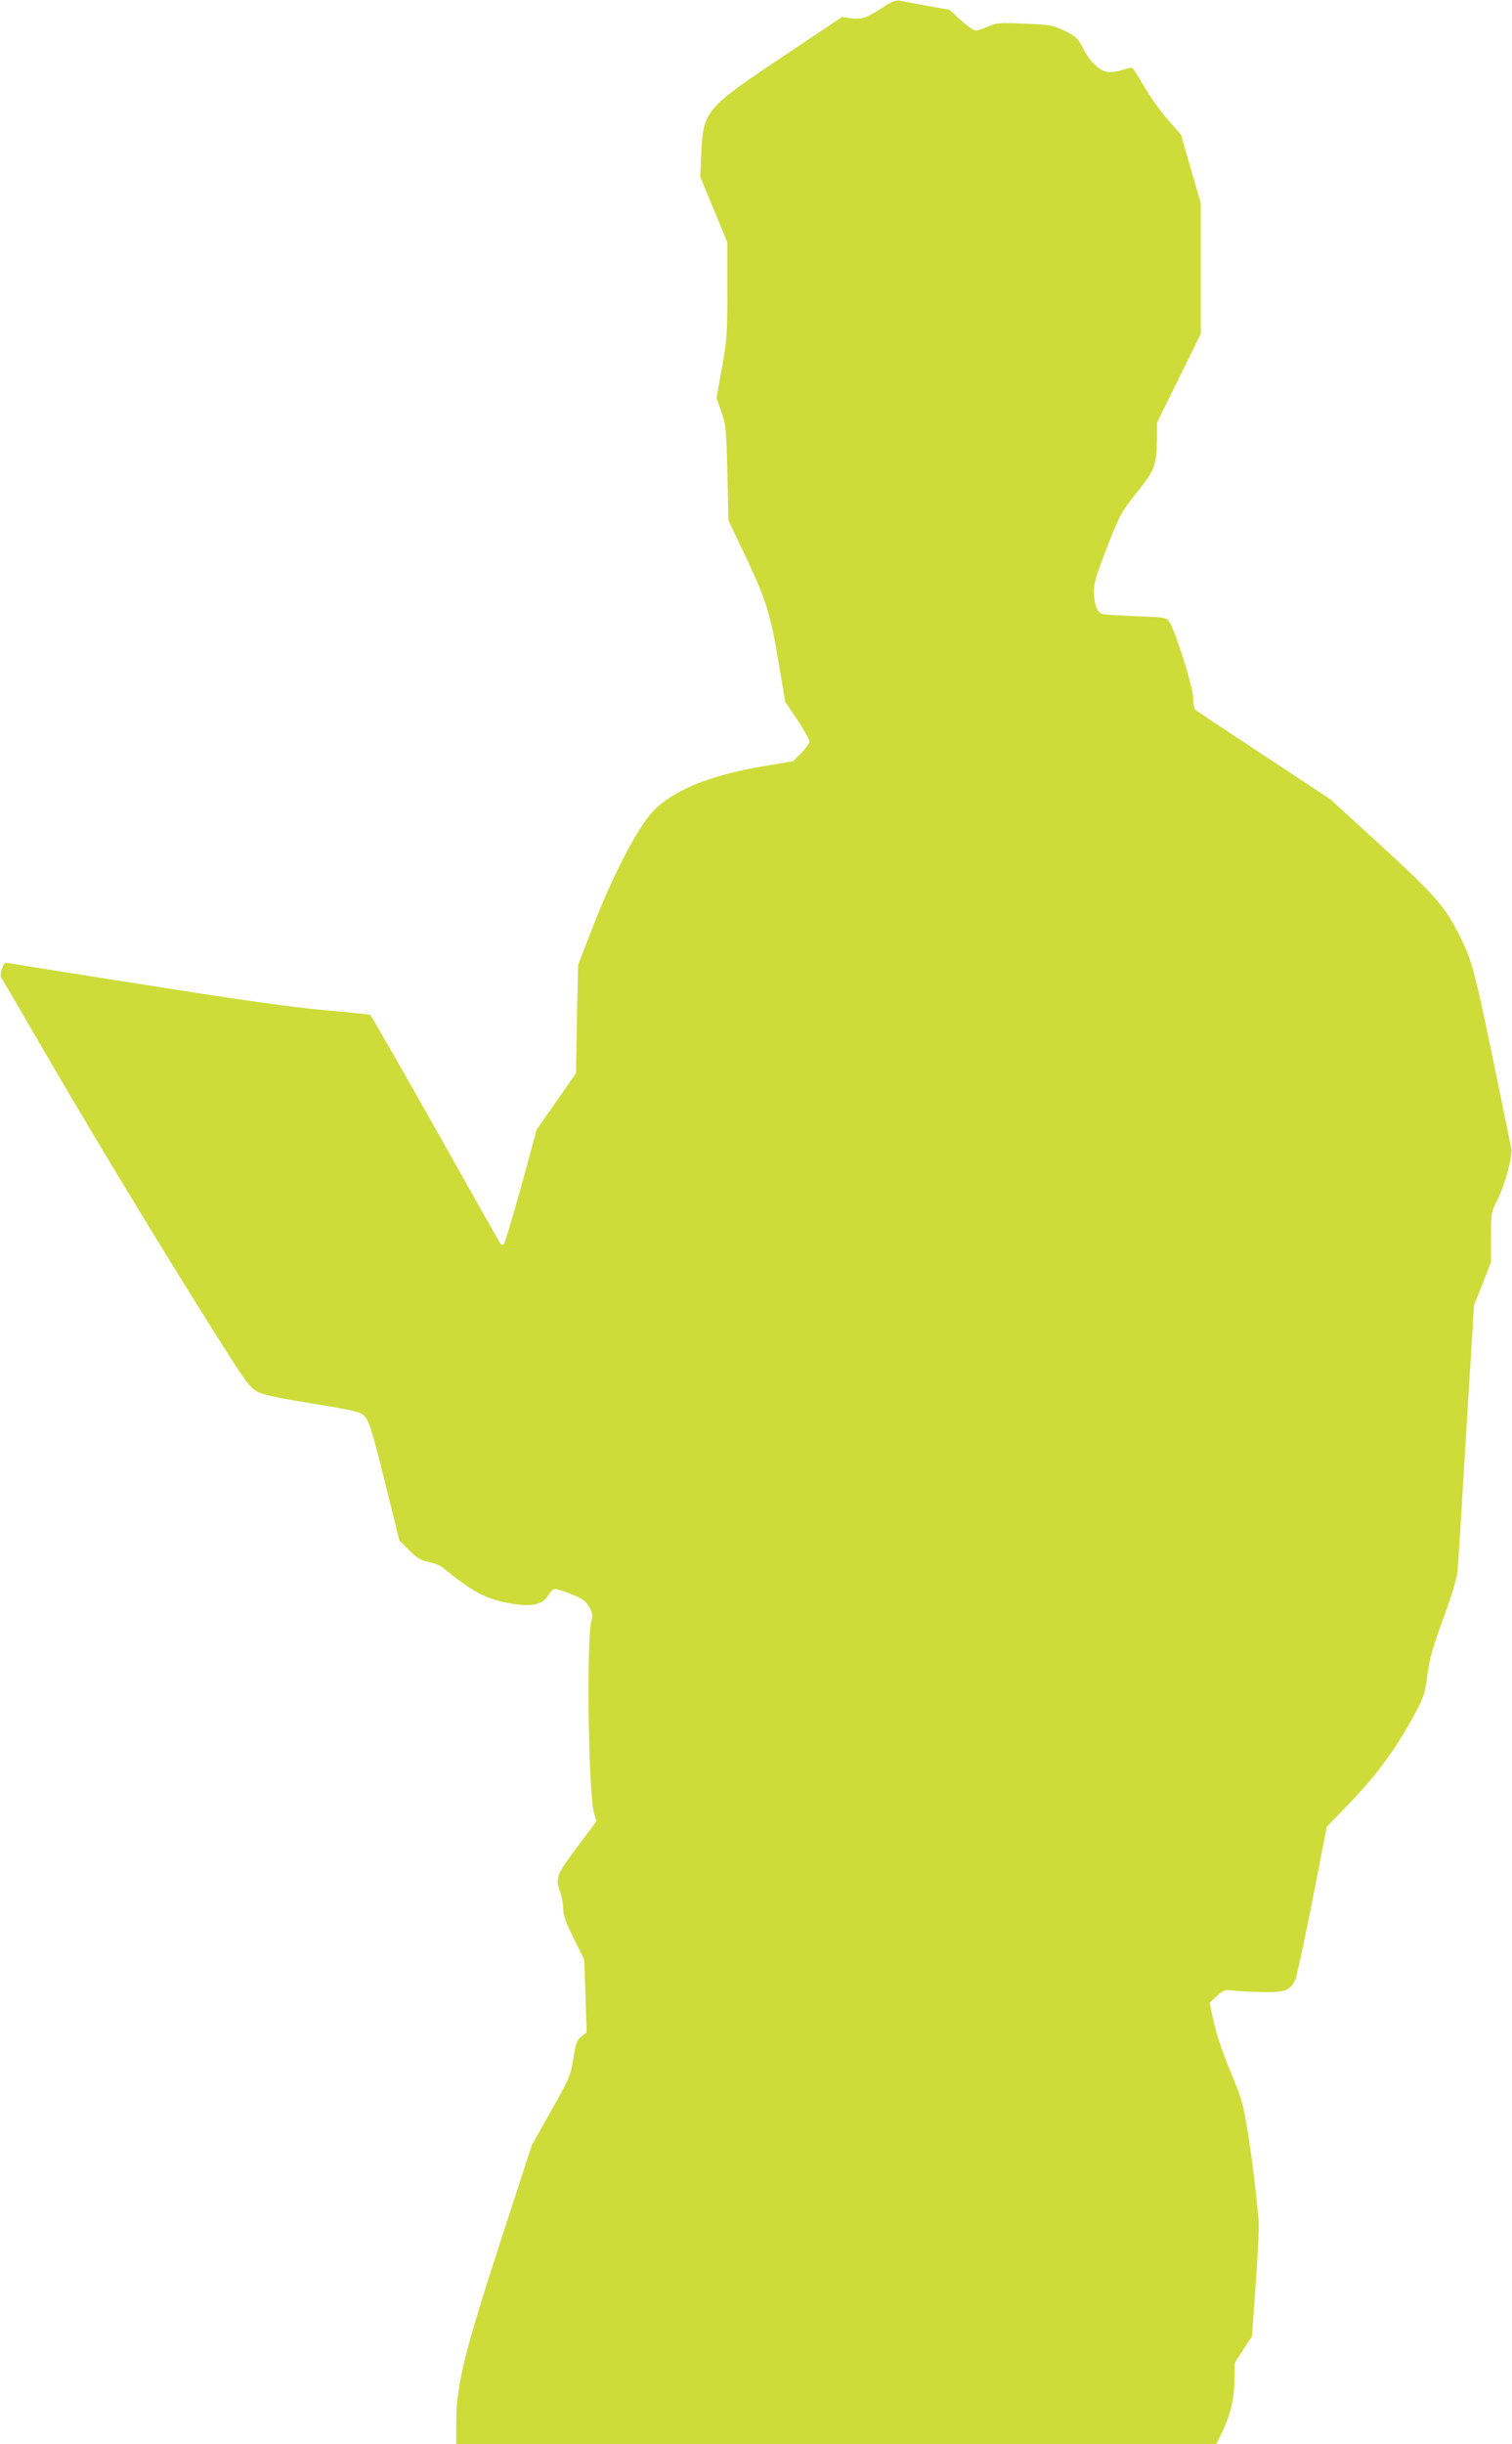
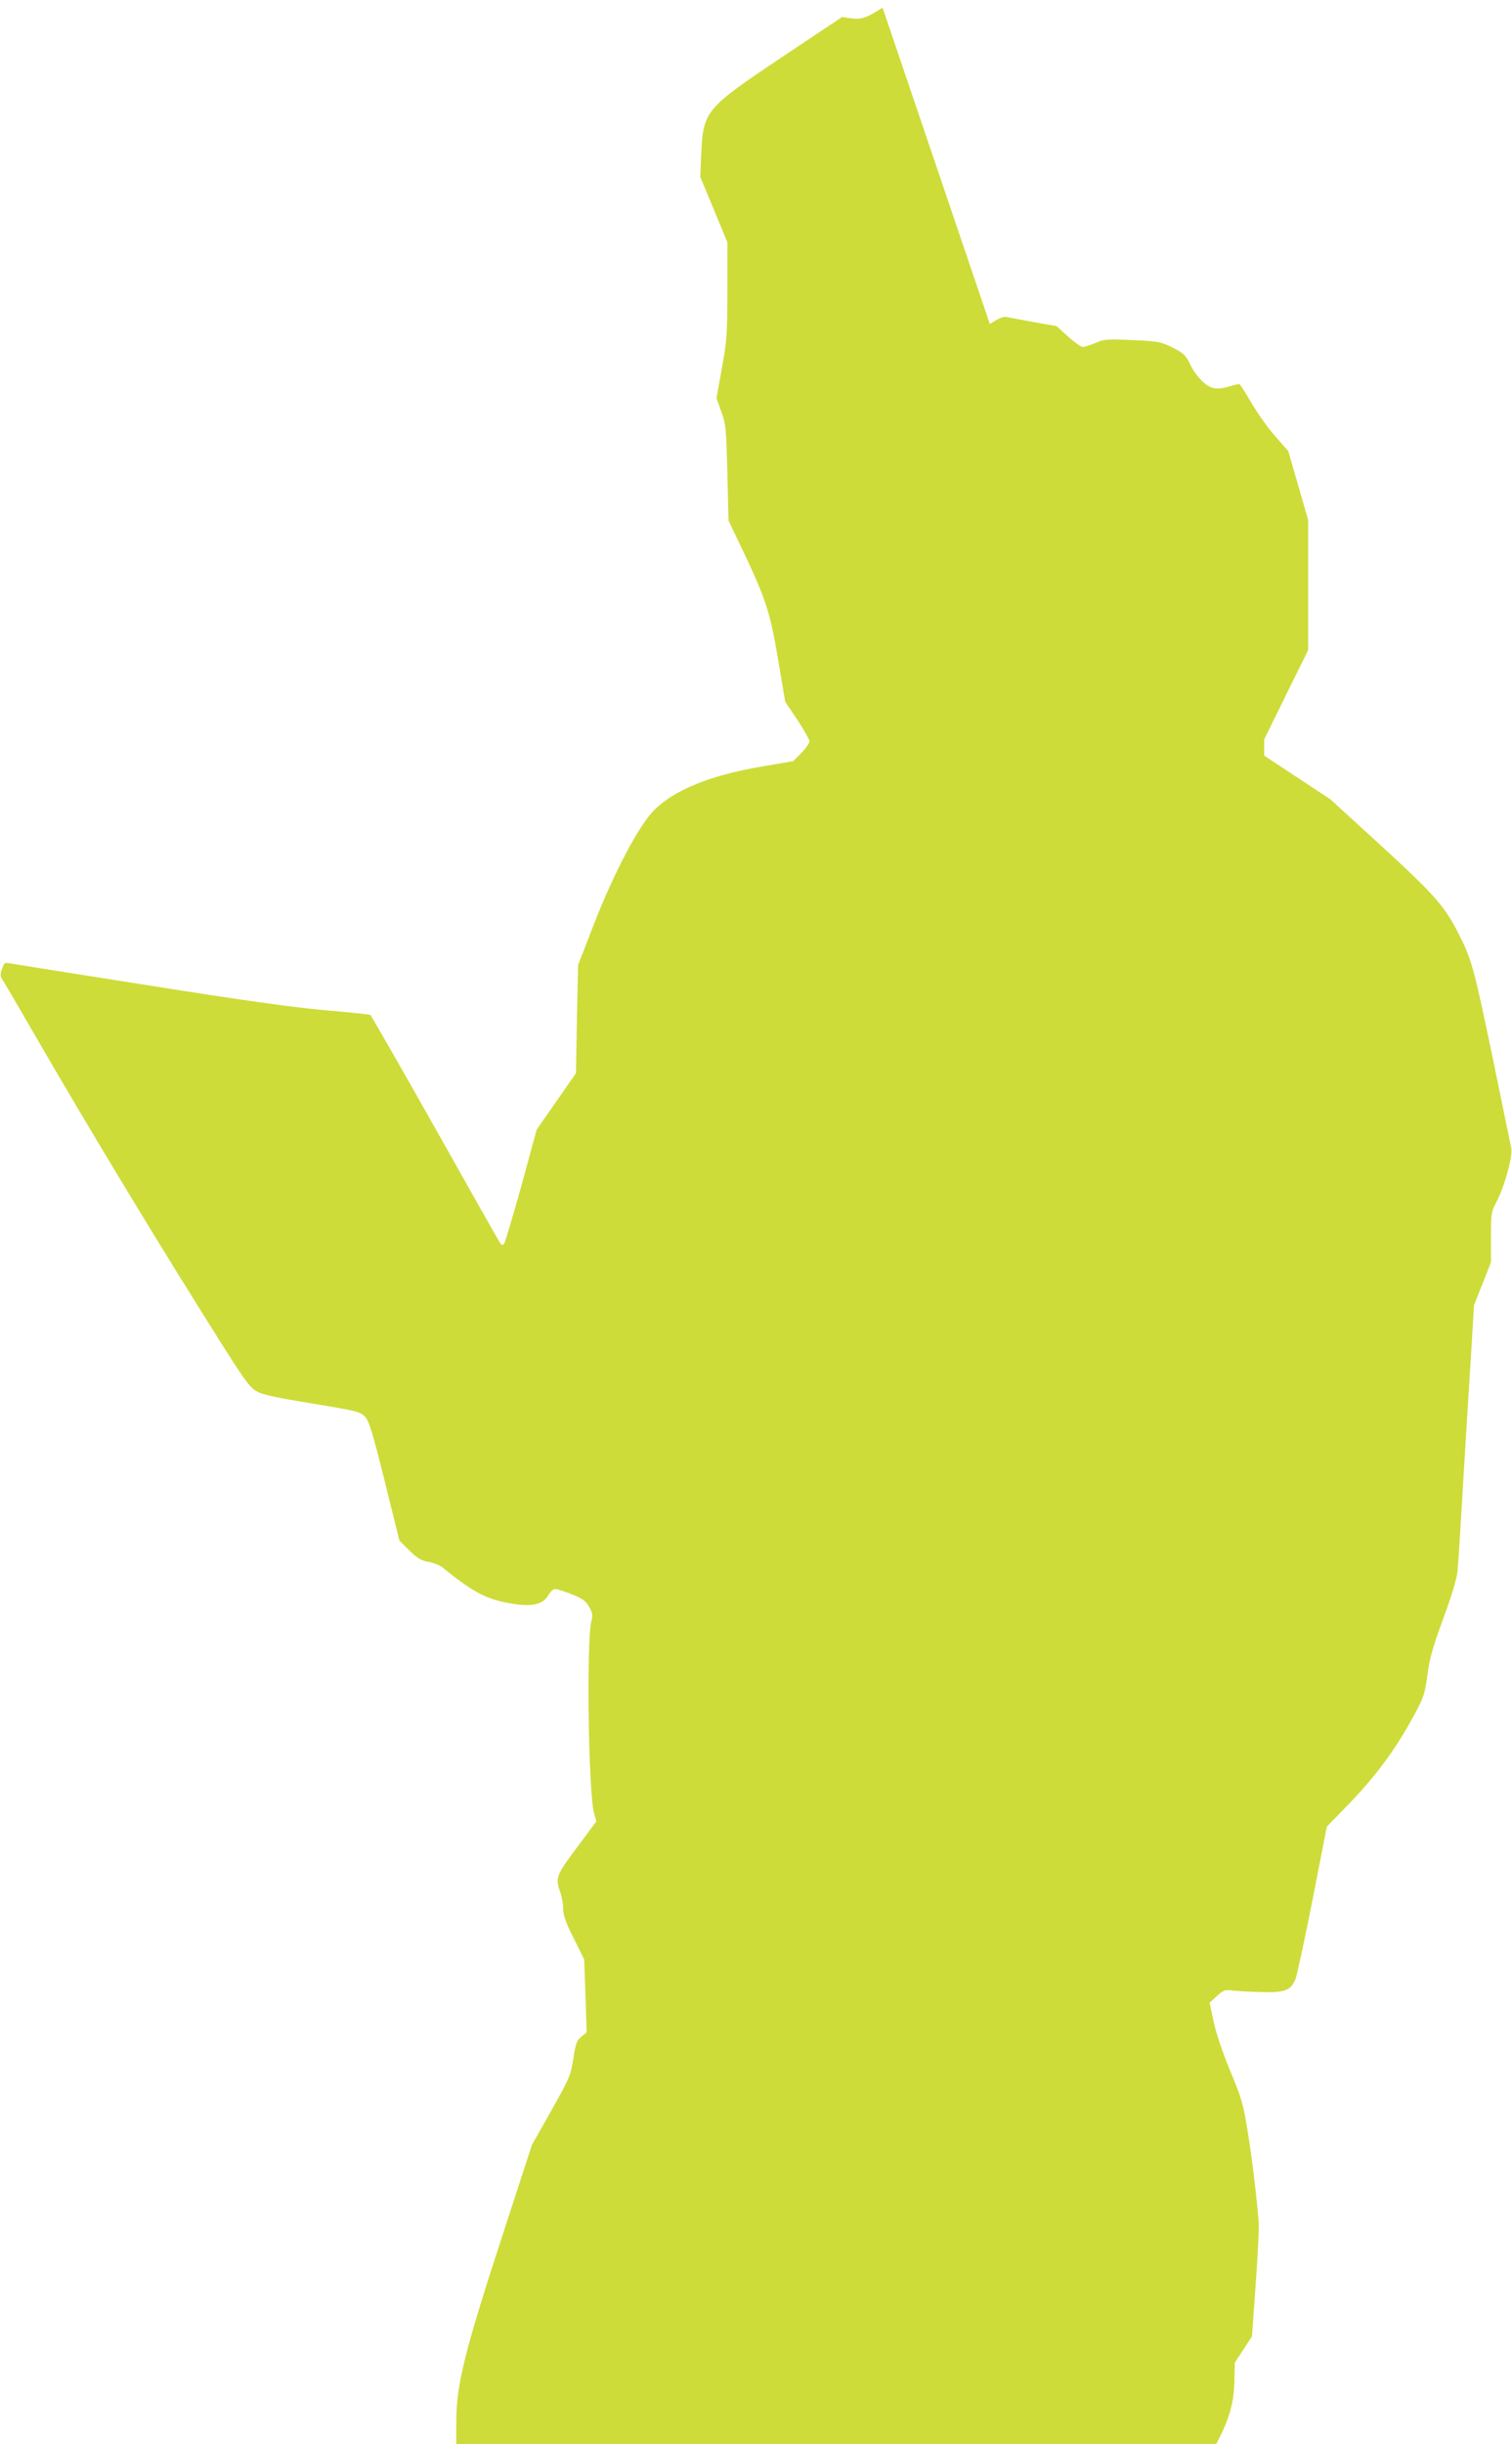
<svg xmlns="http://www.w3.org/2000/svg" version="1.0" width="792pt" height="1280pt" viewBox="0 0 792 1280" preserveAspectRatio="xMidYMid meet">
  <g transform="translate(0,1280) scale(0.1,-0.1)" fill="#cddc39" stroke="none">
-     <path d="M4623 12760 c-84 -54 -109 -63 -165 -56 l-47 7 -316 -211 c-401 -268 -412 -281 -422 -510 l-5 -116 71 -171 71 -172 0 -253 c0 -234 -3 -265 -29 -408 l-28 -155 25 -70 c24 -65 26 -87 32 -320 l6 -251 76 -159 c119 -251 142 -320 184 -570 l37 -220 64 -95 c34 -52 63 -103 63 -112 0 -10 -19 -37 -42 -61 l-43 -43 -164 -28 c-267 -45 -461 -123 -566 -230 -81 -82 -214 -336 -320 -611 l-77 -199 -6 -283 -5 -283 -103 -148 -103 -148 -80 -294 c-45 -162 -86 -299 -91 -304 -8 -8 -14 -6 -20 4 -6 8 -159 279 -341 603 -182 323 -335 589 -339 592 -4 3 -113 14 -241 25 -165 15 -439 53 -929 131 -382 60 -707 112 -722 115 -23 5 -27 1 -38 -31 -8 -24 -8 -40 -2 -48 6 -7 76 -127 157 -267 301 -522 692 -1167 1007 -1665 113 -178 139 -213 174 -232 30 -17 106 -33 290 -63 232 -38 251 -43 275 -68 22 -23 38 -74 104 -338 l77 -311 52 -52 c41 -41 61 -53 100 -60 27 -5 60 -18 75 -30 156 -127 223 -163 345 -186 117 -22 178 -10 208 41 11 19 27 34 36 33 10 0 49 -13 87 -28 57 -23 74 -35 91 -66 18 -31 20 -43 12 -73 -27 -101 -16 -906 14 -1008 l12 -42 -102 -137 c-110 -147 -114 -159 -87 -235 8 -23 15 -62 15 -86 0 -34 13 -71 55 -154 l55 -111 7 -191 6 -191 -28 -23 c-24 -19 -29 -34 -42 -115 -14 -90 -20 -102 -116 -273 l-101 -179 -163 -501 c-191 -586 -233 -759 -233 -951 l0 -115 1990 0 1990 0 19 37 c53 106 74 186 77 289 l2 101 45 69 45 69 20 280 c11 154 18 300 15 325 -15 166 -37 346 -59 477 -22 137 -32 170 -91 310 -40 98 -73 196 -86 257 l-21 98 38 35 c35 32 41 34 84 29 26 -3 95 -7 153 -8 119 -3 148 8 174 65 8 18 48 205 90 417 l75 384 93 96 c160 162 267 307 368 495 47 87 53 107 66 203 11 86 27 143 83 296 46 125 71 209 75 250 3 33 17 248 30 476 14 228 32 528 41 665 l15 250 45 113 44 112 0 130 c0 129 0 131 35 199 39 79 80 230 71 269 -3 15 -46 223 -95 462 -97 467 -112 523 -172 643 -78 158 -126 213 -411 475 l-269 246 -347 229 c-191 126 -353 233 -359 239 -8 6 -13 33 -13 62 0 55 -92 349 -124 398 -16 25 -19 25 -174 31 -86 3 -167 8 -179 12 -27 9 -43 53 -43 121 0 41 15 90 70 231 67 170 74 183 155 284 95 119 104 144 105 279 l0 85 115 234 115 233 0 342 0 341 -52 180 -52 180 -66 75 c-37 41 -92 119 -124 172 -31 54 -60 99 -64 102 -4 3 -29 -2 -55 -11 -28 -9 -60 -13 -80 -9 -42 8 -94 61 -127 129 -22 45 -33 55 -90 84 -61 30 -73 33 -210 39 -136 6 -149 5 -194 -15 -27 -11 -56 -21 -66 -21 -9 0 -44 25 -77 54 l-60 55 -119 21 c-65 12 -130 24 -144 27 -18 3 -44 -8 -87 -37z" />
+     <path d="M4623 12760 c-84 -54 -109 -63 -165 -56 l-47 7 -316 -211 c-401 -268 -412 -281 -422 -510 l-5 -116 71 -171 71 -172 0 -253 c0 -234 -3 -265 -29 -408 l-28 -155 25 -70 c24 -65 26 -87 32 -320 l6 -251 76 -159 c119 -251 142 -320 184 -570 l37 -220 64 -95 c34 -52 63 -103 63 -112 0 -10 -19 -37 -42 -61 l-43 -43 -164 -28 c-267 -45 -461 -123 -566 -230 -81 -82 -214 -336 -320 -611 l-77 -199 -6 -283 -5 -283 -103 -148 -103 -148 -80 -294 c-45 -162 -86 -299 -91 -304 -8 -8 -14 -6 -20 4 -6 8 -159 279 -341 603 -182 323 -335 589 -339 592 -4 3 -113 14 -241 25 -165 15 -439 53 -929 131 -382 60 -707 112 -722 115 -23 5 -27 1 -38 -31 -8 -24 -8 -40 -2 -48 6 -7 76 -127 157 -267 301 -522 692 -1167 1007 -1665 113 -178 139 -213 174 -232 30 -17 106 -33 290 -63 232 -38 251 -43 275 -68 22 -23 38 -74 104 -338 l77 -311 52 -52 c41 -41 61 -53 100 -60 27 -5 60 -18 75 -30 156 -127 223 -163 345 -186 117 -22 178 -10 208 41 11 19 27 34 36 33 10 0 49 -13 87 -28 57 -23 74 -35 91 -66 18 -31 20 -43 12 -73 -27 -101 -16 -906 14 -1008 l12 -42 -102 -137 c-110 -147 -114 -159 -87 -235 8 -23 15 -62 15 -86 0 -34 13 -71 55 -154 l55 -111 7 -191 6 -191 -28 -23 c-24 -19 -29 -34 -42 -115 -14 -90 -20 -102 -116 -273 l-101 -179 -163 -501 c-191 -586 -233 -759 -233 -951 l0 -115 1990 0 1990 0 19 37 c53 106 74 186 77 289 l2 101 45 69 45 69 20 280 c11 154 18 300 15 325 -15 166 -37 346 -59 477 -22 137 -32 170 -91 310 -40 98 -73 196 -86 257 l-21 98 38 35 c35 32 41 34 84 29 26 -3 95 -7 153 -8 119 -3 148 8 174 65 8 18 48 205 90 417 l75 384 93 96 c160 162 267 307 368 495 47 87 53 107 66 203 11 86 27 143 83 296 46 125 71 209 75 250 3 33 17 248 30 476 14 228 32 528 41 665 l15 250 45 113 44 112 0 130 c0 129 0 131 35 199 39 79 80 230 71 269 -3 15 -46 223 -95 462 -97 467 -112 523 -172 643 -78 158 -126 213 -411 475 l-269 246 -347 229 l0 85 115 234 115 233 0 342 0 341 -52 180 -52 180 -66 75 c-37 41 -92 119 -124 172 -31 54 -60 99 -64 102 -4 3 -29 -2 -55 -11 -28 -9 -60 -13 -80 -9 -42 8 -94 61 -127 129 -22 45 -33 55 -90 84 -61 30 -73 33 -210 39 -136 6 -149 5 -194 -15 -27 -11 -56 -21 -66 -21 -9 0 -44 25 -77 54 l-60 55 -119 21 c-65 12 -130 24 -144 27 -18 3 -44 -8 -87 -37z" />
  </g>
</svg>